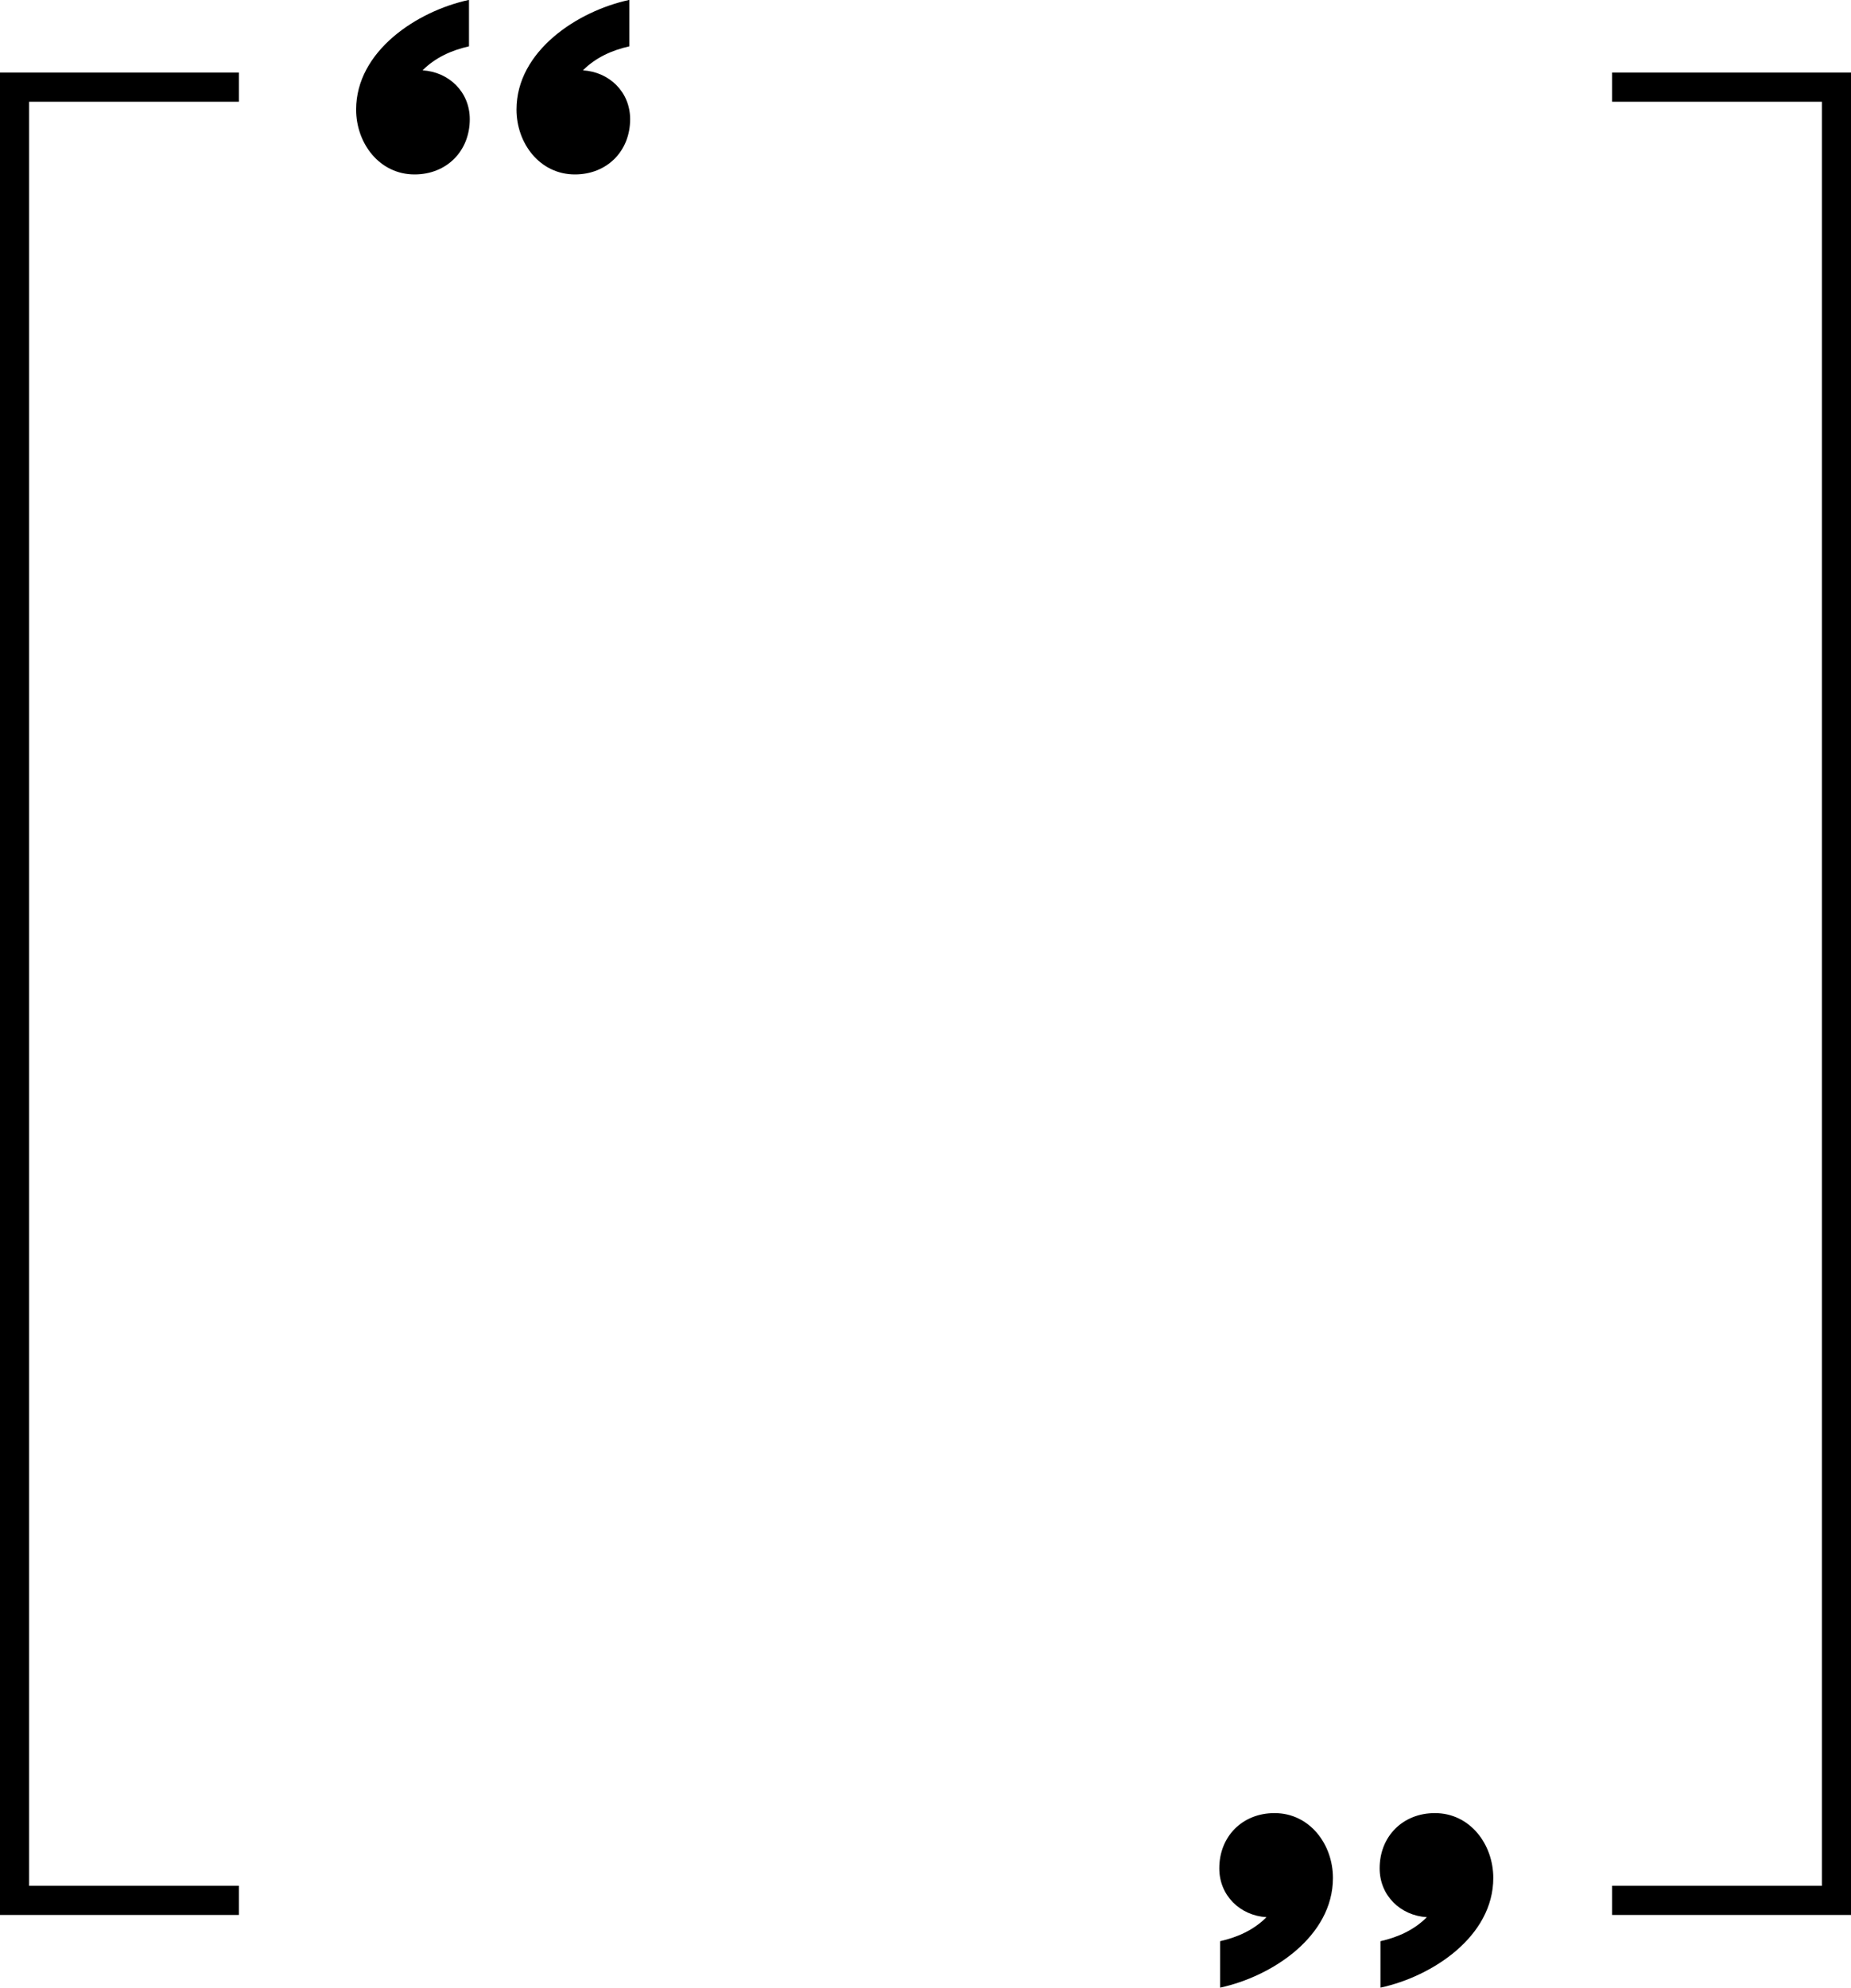
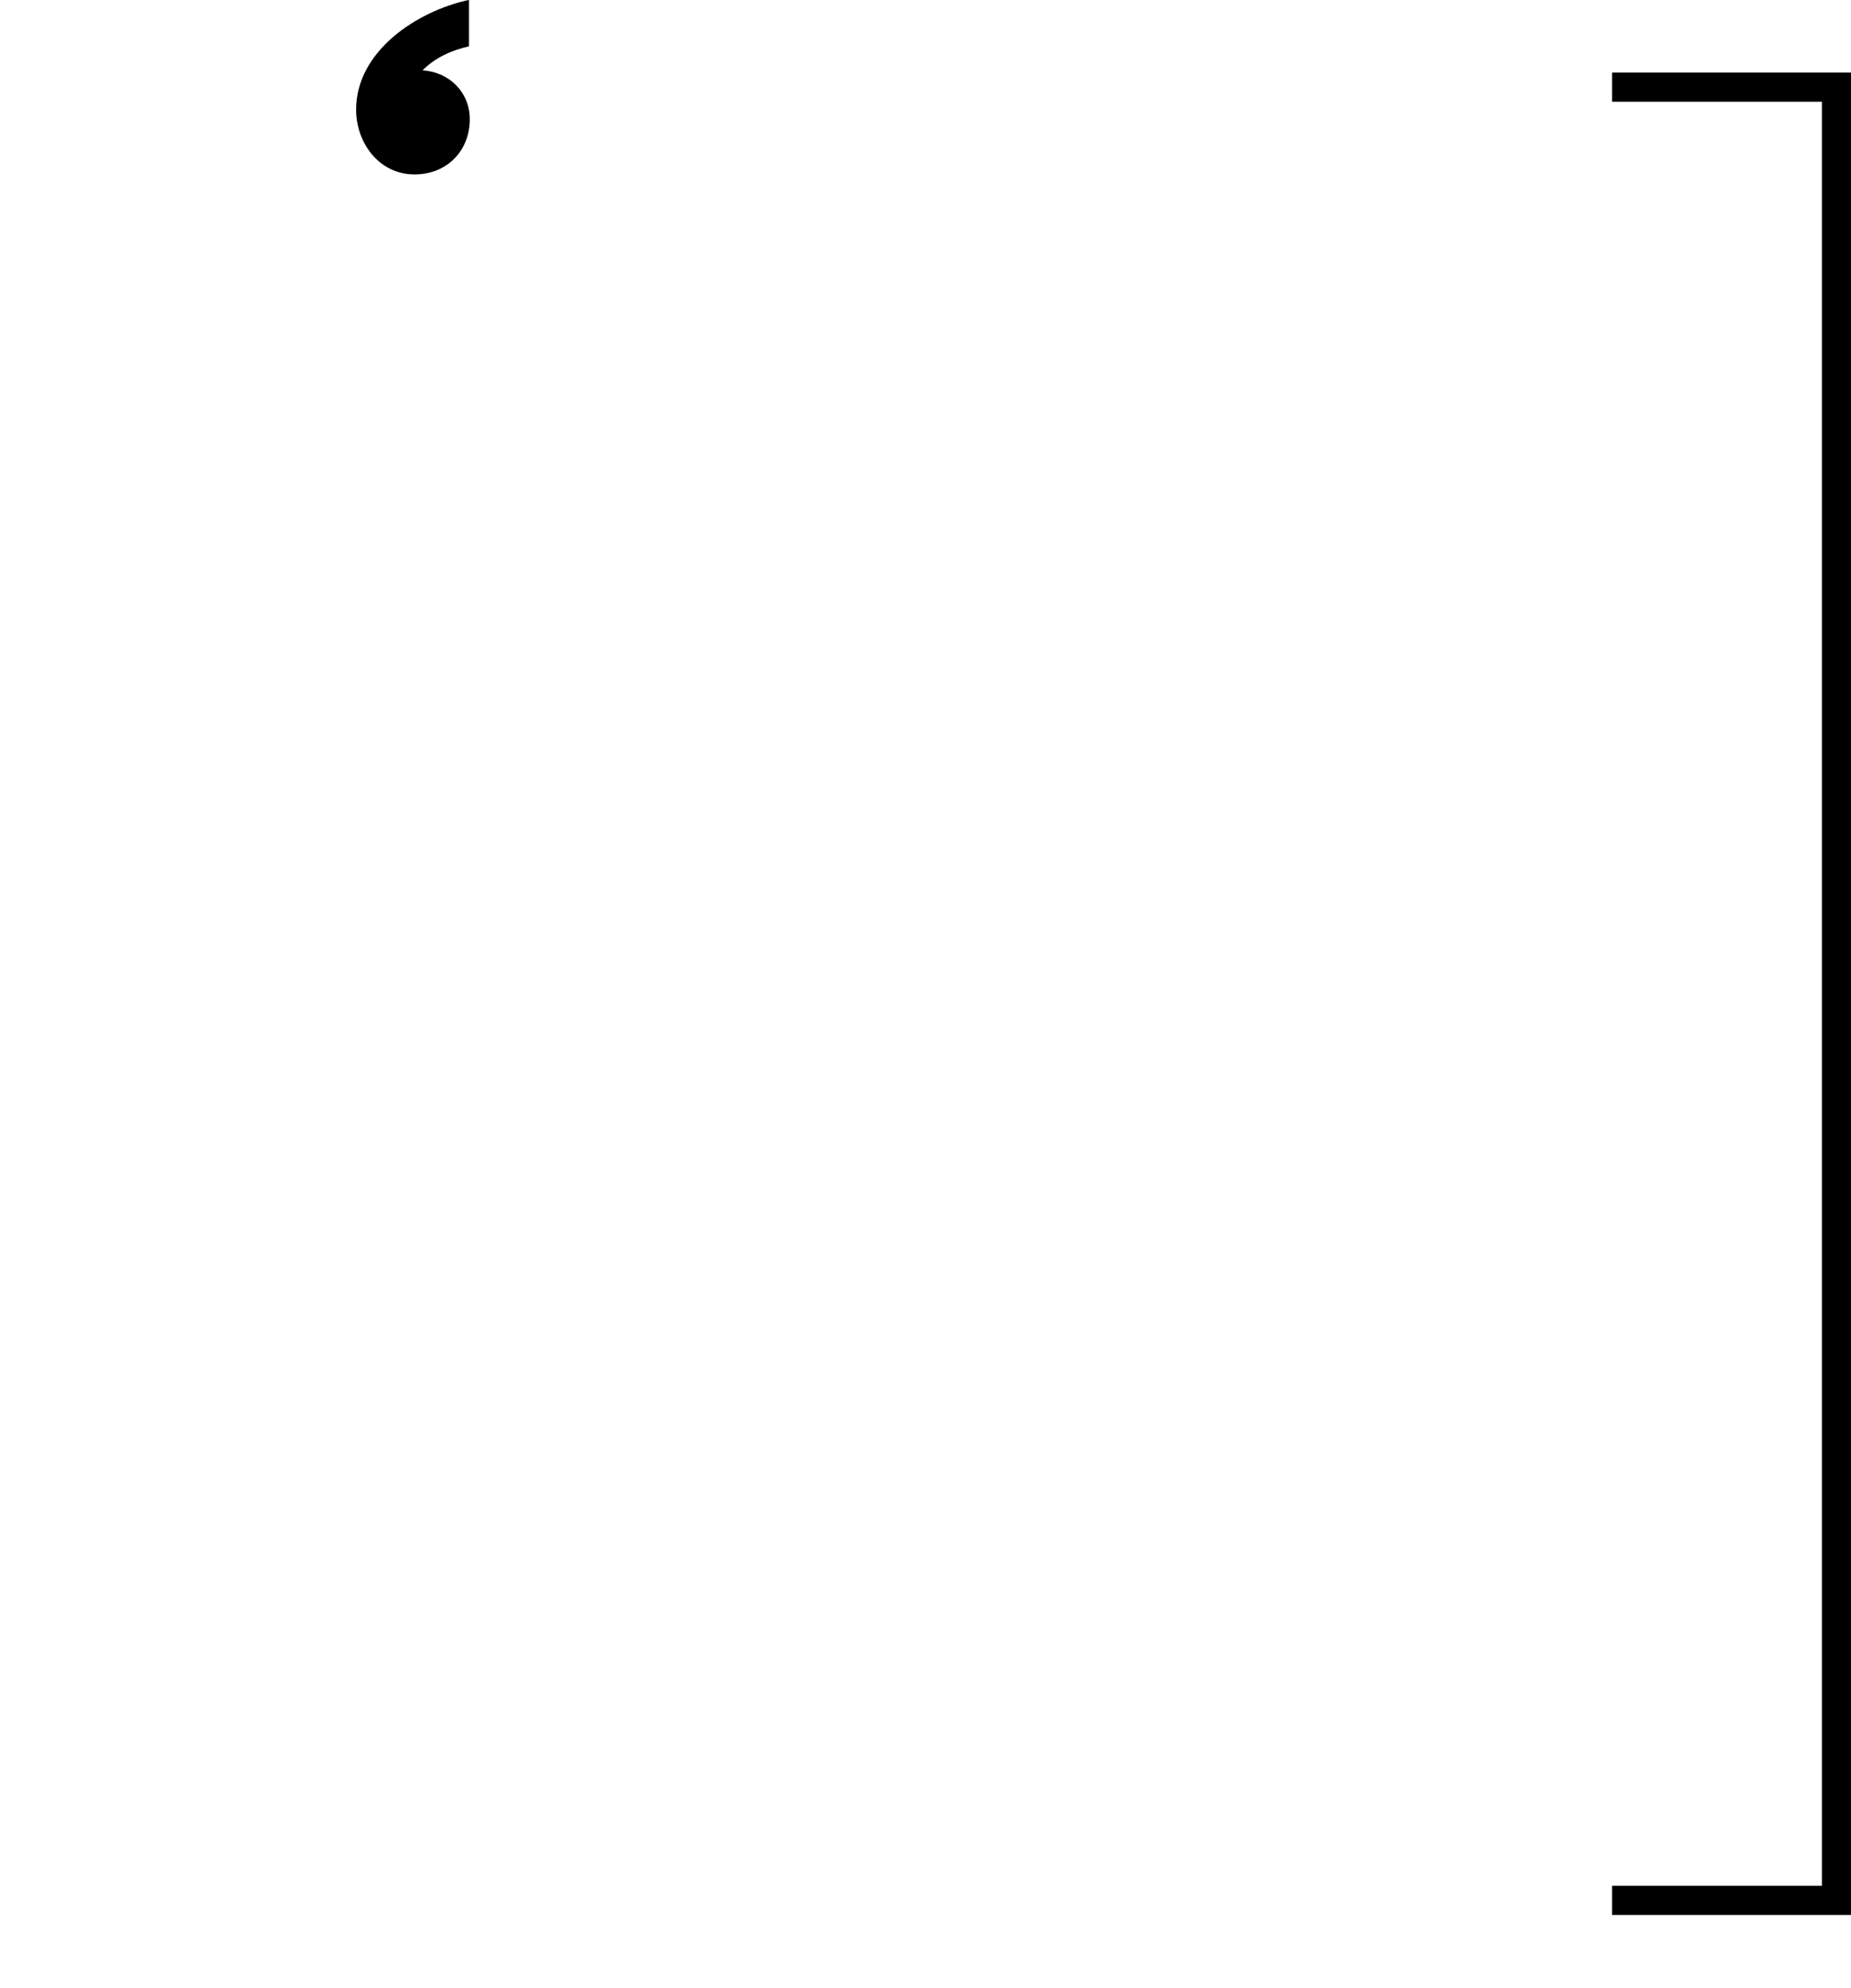
<svg xmlns="http://www.w3.org/2000/svg" fill="#000000" height="813.5" preserveAspectRatio="xMidYMid meet" version="1" viewBox="121.1 105.9 757.8 813.5" width="757.8" zoomAndPan="magnify">
  <g fill="#000000" id="change1_1">
-     <path d="M 378.75 124.859 C 371.539 126.496 364.988 129.445 359.746 134.688 C 370.559 135.344 379.078 143.535 379.078 154.676 C 379.078 167.785 369.574 177.285 356.469 177.285 C 342.051 177.285 332.551 164.508 332.551 150.746 C 332.551 126.824 357.453 110.441 378.75 105.855 L 378.75 124.859" fill="inherit" />
    <path d="M 313.102 124.859 C 305.891 126.496 299.336 129.445 294.094 134.688 C 304.906 135.344 313.426 143.535 313.426 154.676 C 313.426 167.785 303.926 177.285 290.816 177.285 C 276.402 177.285 266.898 164.508 266.898 150.746 C 266.898 126.824 291.801 110.441 313.102 105.855 L 313.102 124.859" fill="inherit" />
-     <path d="M 620.602 900.324 C 627.812 898.688 634.367 895.738 639.609 890.496 C 628.797 889.84 620.277 881.648 620.277 870.508 C 620.277 857.398 629.777 847.898 642.887 847.898 C 657.301 847.898 666.805 860.676 666.805 874.438 C 666.805 898.359 641.902 914.742 620.602 919.332 L 620.602 900.324" fill="inherit" />
-     <path d="M 686.254 900.324 C 693.465 898.688 700.016 895.738 705.258 890.496 C 694.445 889.84 685.926 881.648 685.926 870.508 C 685.926 857.398 695.43 847.898 708.535 847.898 C 722.953 847.898 732.453 860.676 732.453 874.438 C 732.453 898.359 707.551 914.742 686.254 919.332 L 686.254 900.324" fill="inherit" />
-     <path d="M 218.895 889.582 L 121.082 889.582 L 121.082 135.602 L 218.895 135.602 L 218.895 147.539 L 133.02 147.539 L 133.02 877.645 L 218.895 877.645 L 218.895 889.582" fill="inherit" />
    <path d="M 878.918 889.582 L 781.102 889.582 L 781.102 877.645 L 866.98 877.645 L 866.98 147.539 L 781.102 147.539 L 781.102 135.602 L 878.918 135.602 L 878.918 889.582" fill="inherit" />
  </g>
</svg>